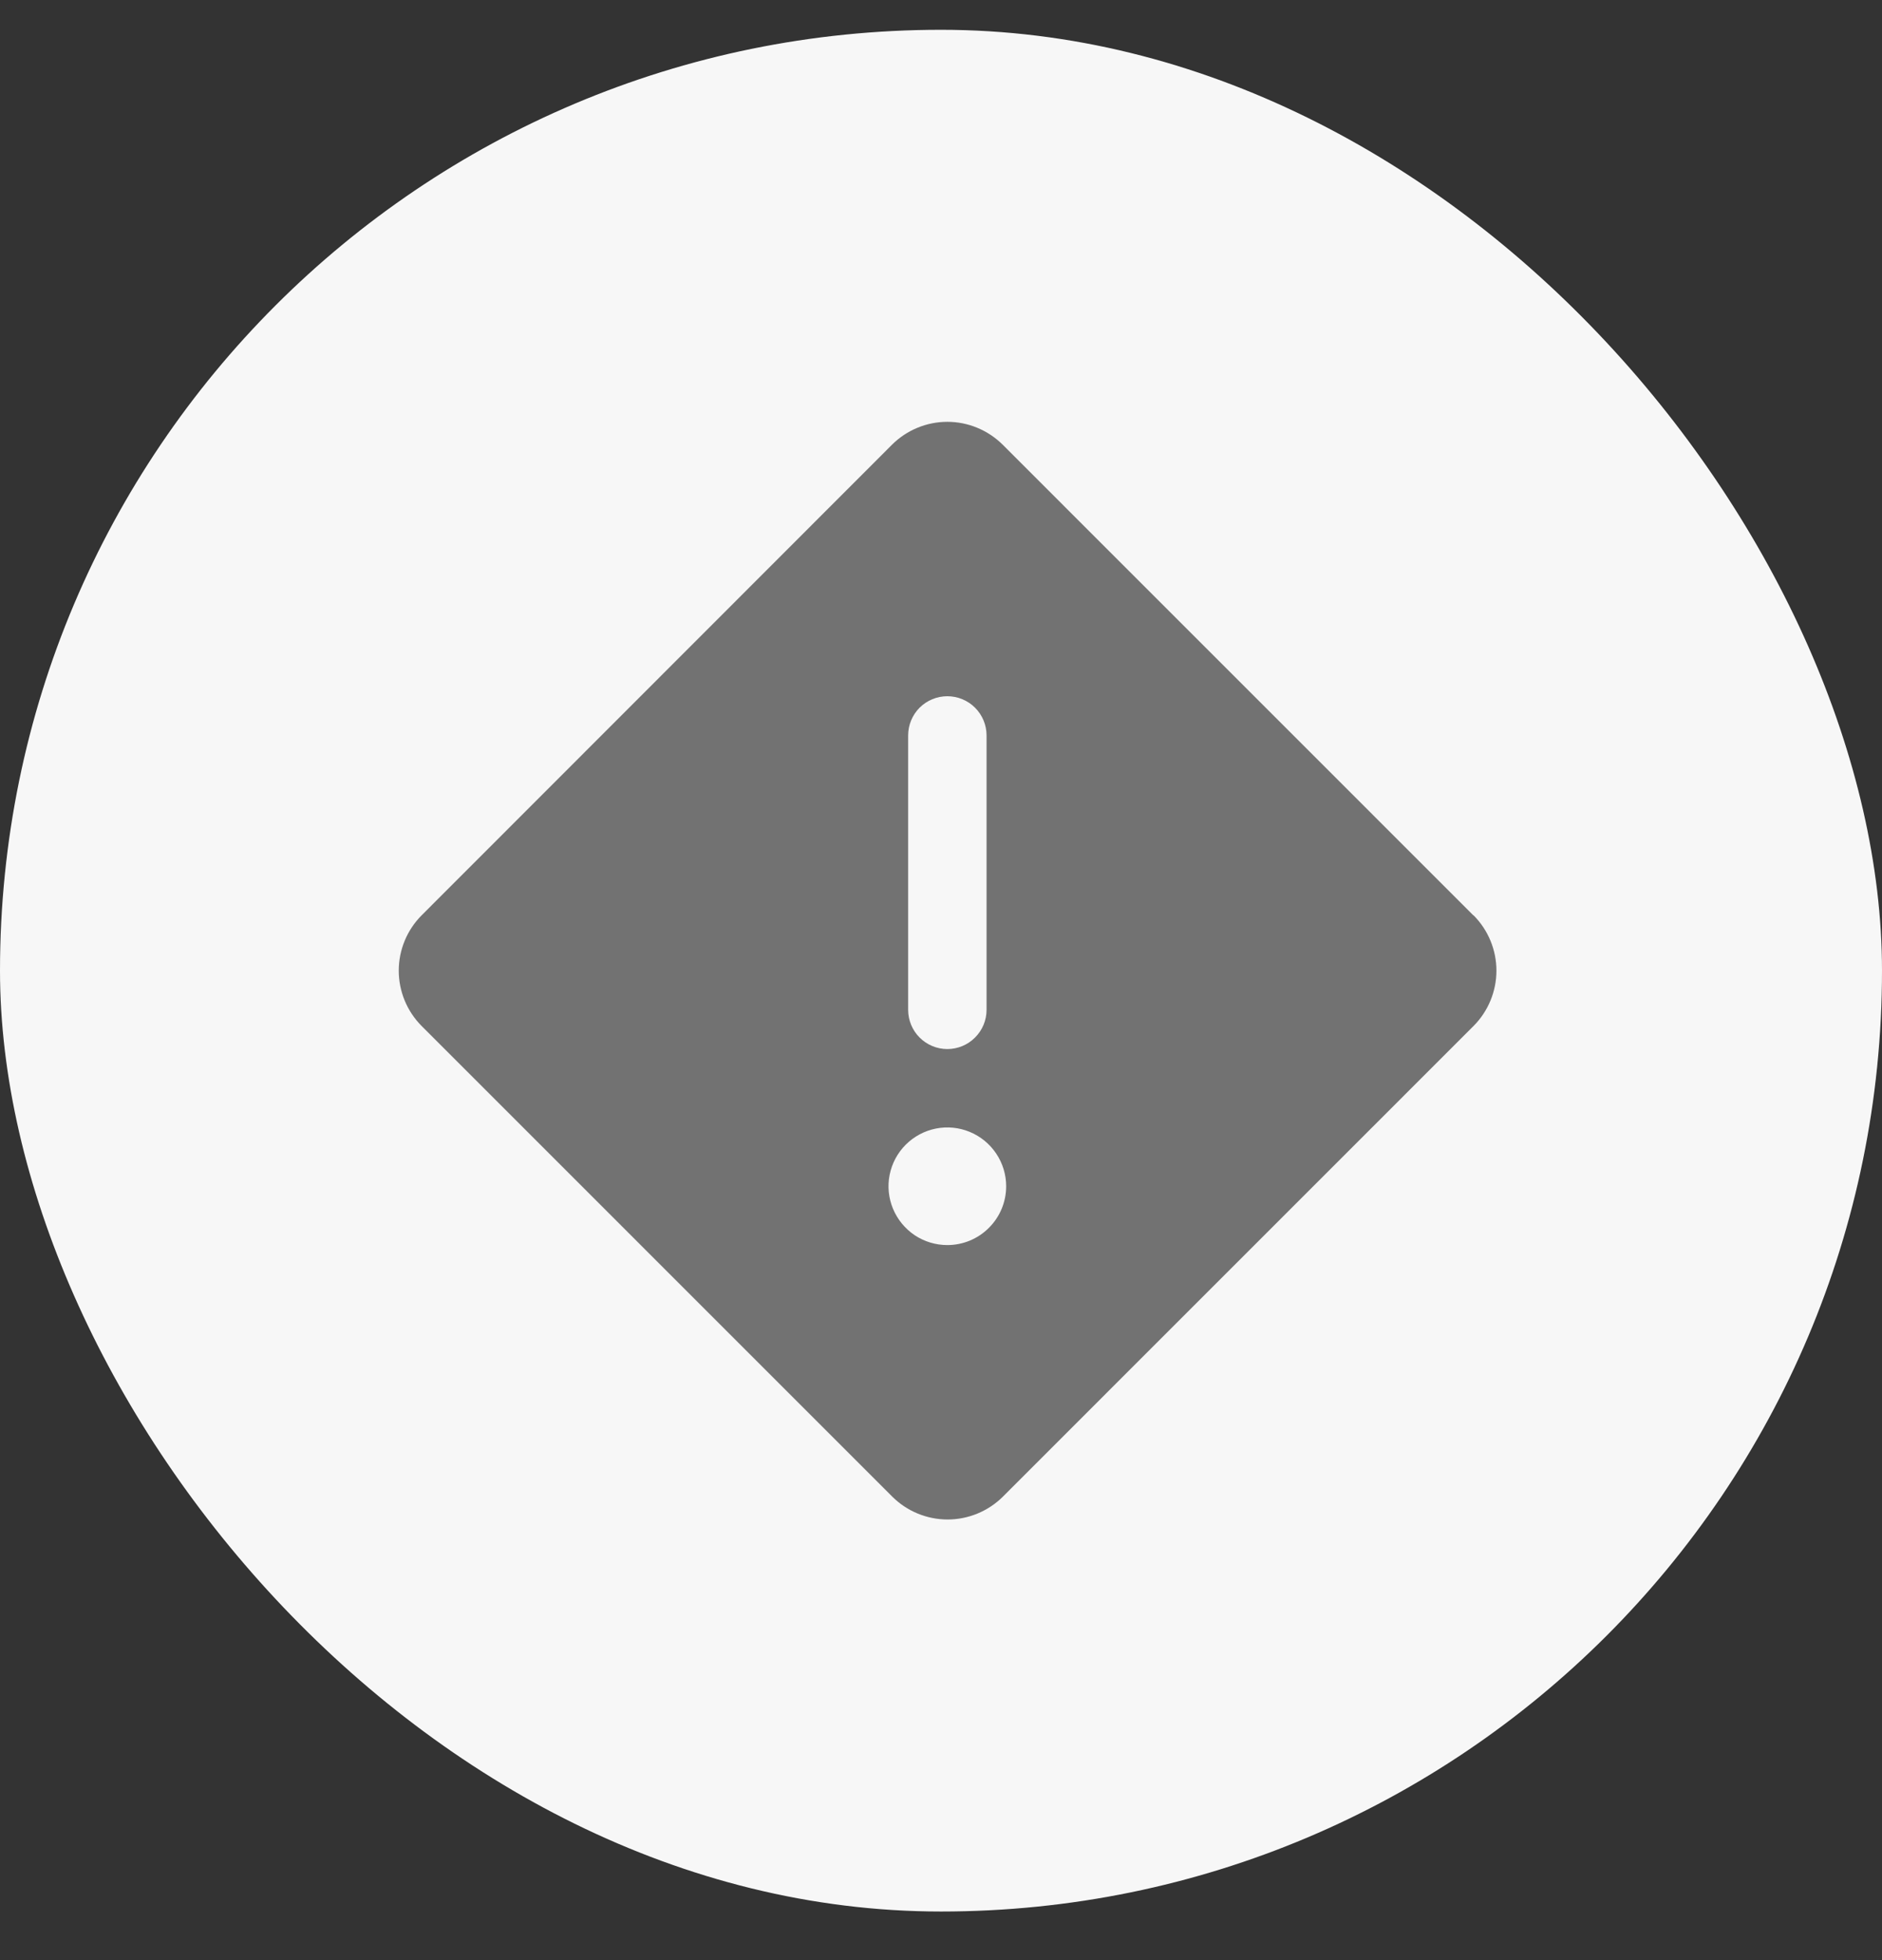
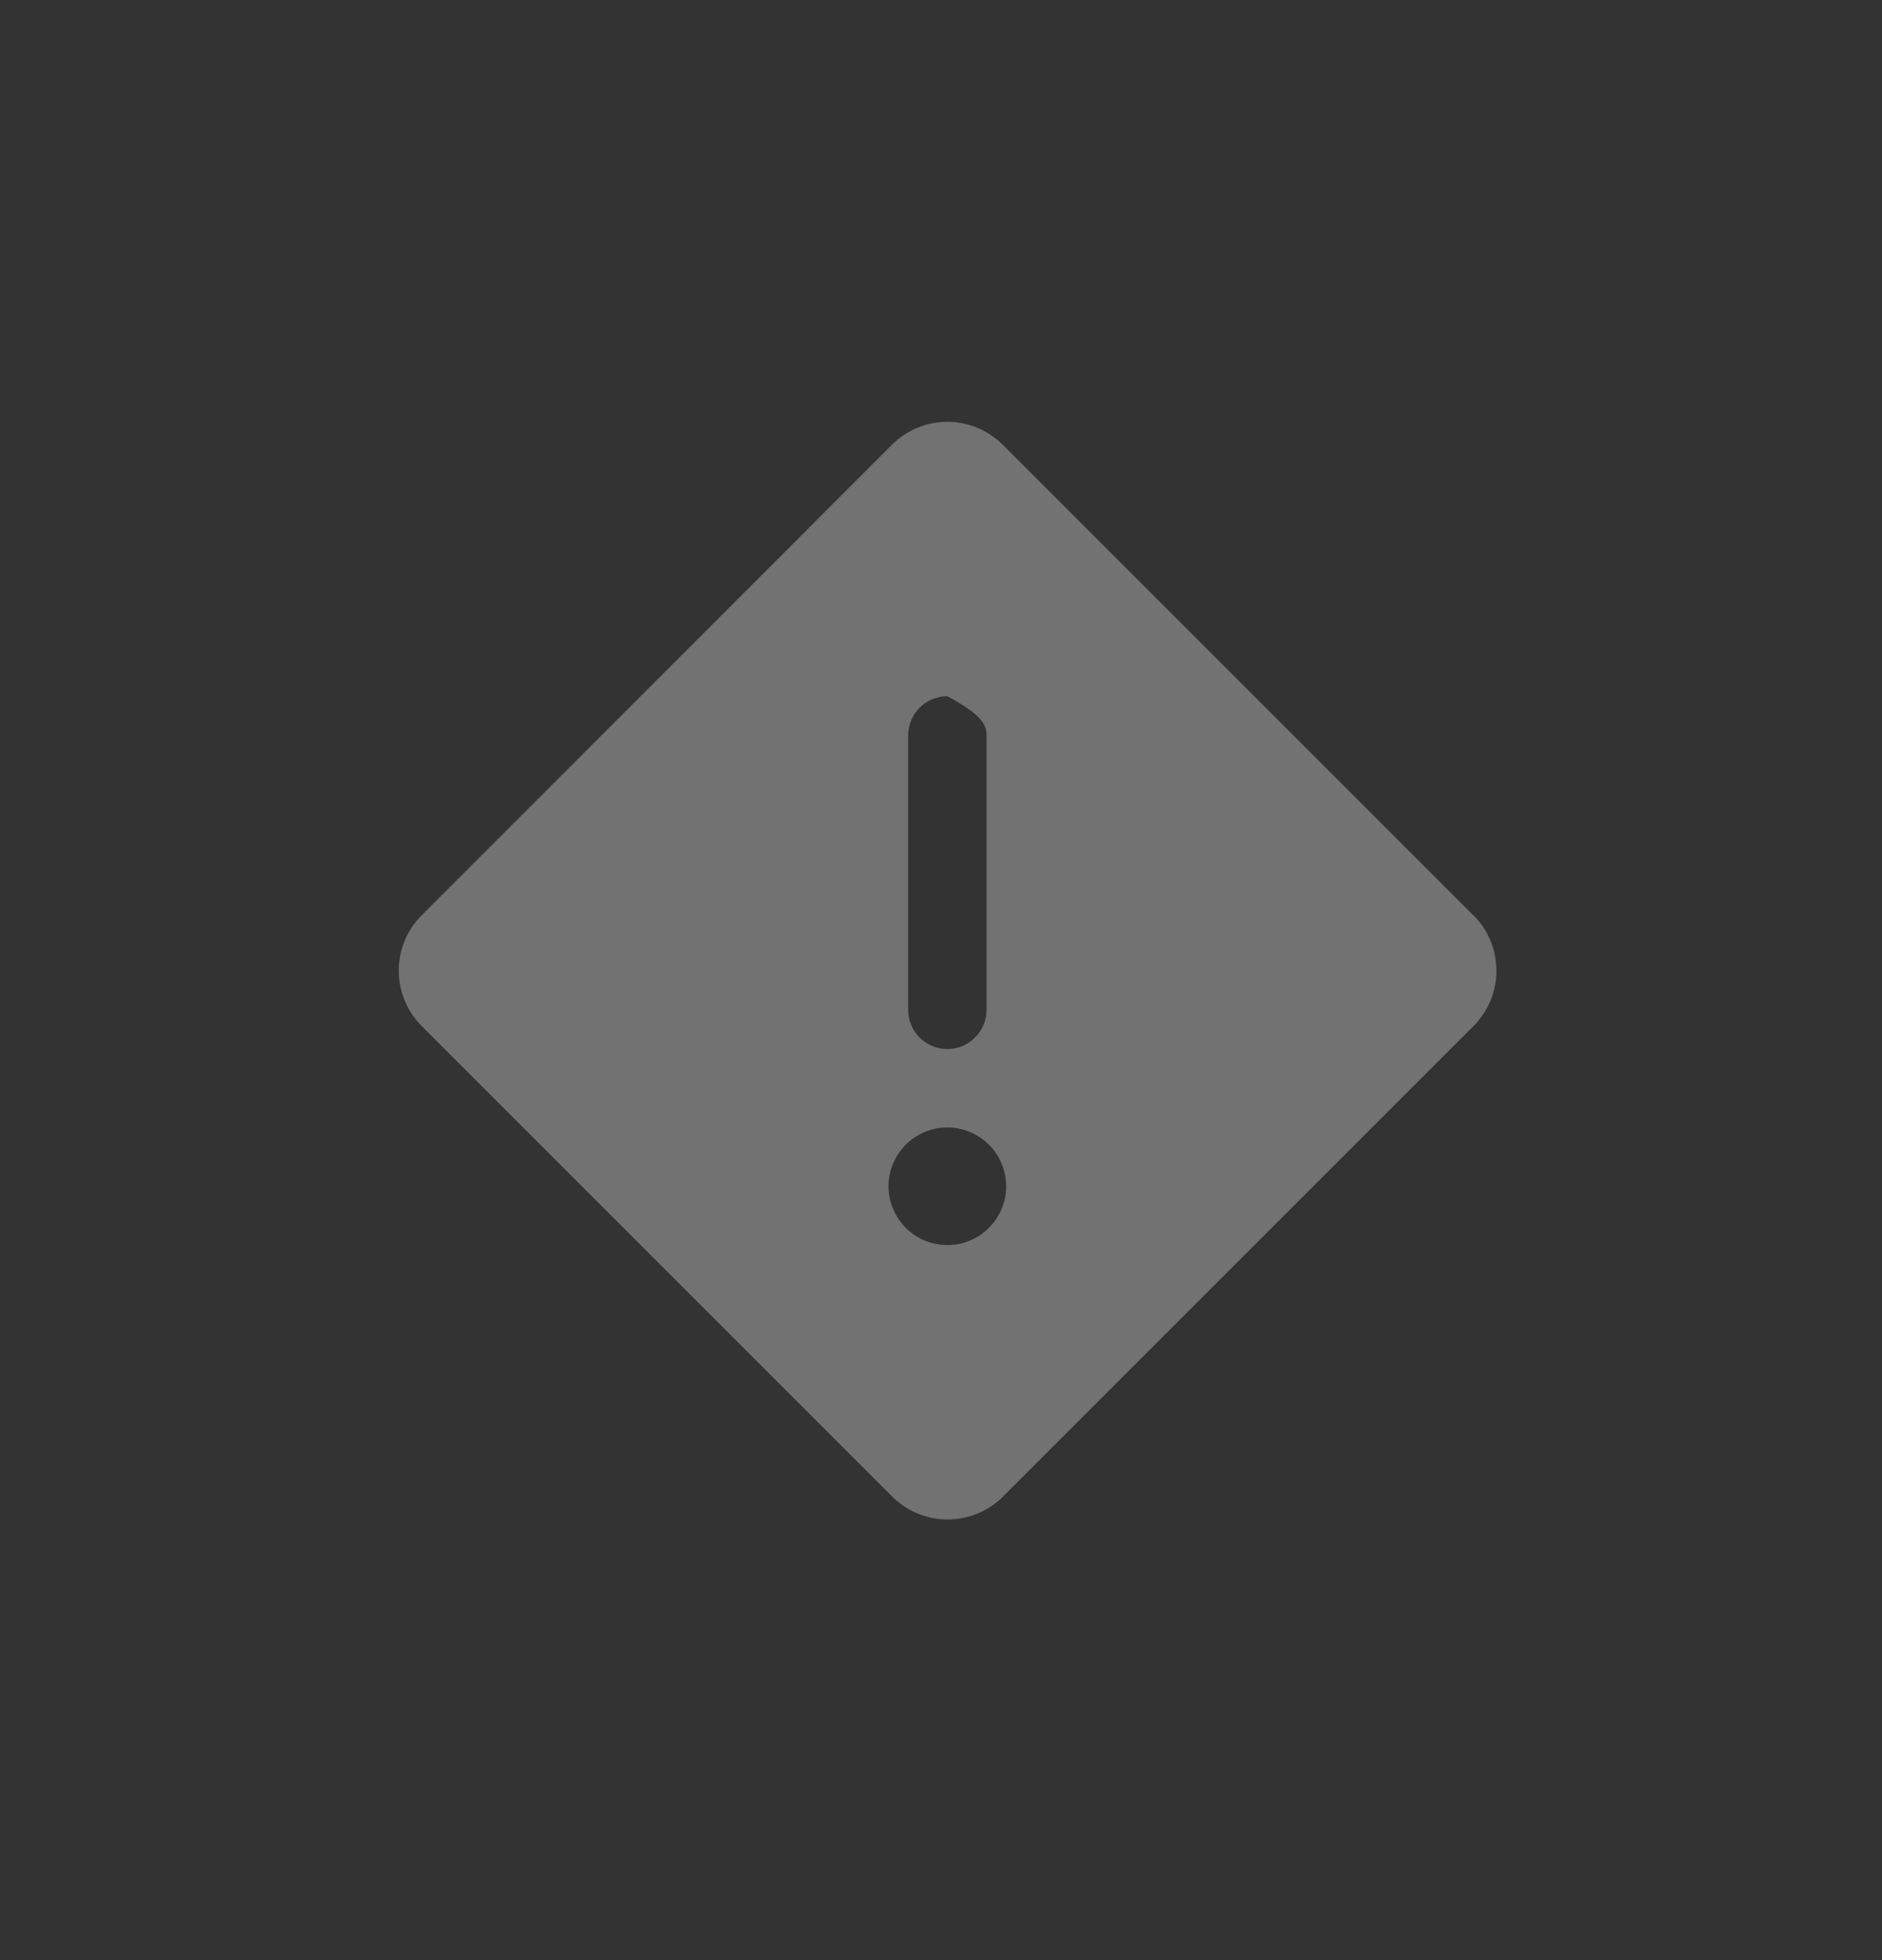
<svg xmlns="http://www.w3.org/2000/svg" width="24" height="25" viewBox="0 0 24 25" fill="none">
  <rect x="0" y="0" width="24" height="25" fill="#333333" stroke="none" />
-   <rect y="0.38" width="24" height="24" rx="12" fill="#F7F7F7" />
-   <path d="M18.789 11.675L12.786 5.671C12.598 5.485 12.345 5.38 12.081 5.38C11.817 5.38 11.563 5.485 11.376 5.671L5.376 11.675C5.19 11.862 5.085 12.116 5.085 12.38C5.085 12.644 5.19 12.898 5.376 13.085L11.379 19.089C11.566 19.275 11.82 19.38 12.084 19.38C12.348 19.38 12.602 19.275 12.789 19.089L18.792 13.085C18.978 12.898 19.083 12.644 19.083 12.38C19.083 12.116 18.978 11.862 18.792 11.675H18.789ZM11.581 9.38C11.581 9.247 11.634 9.12 11.727 9.026C11.821 8.933 11.948 8.88 12.081 8.88C12.213 8.88 12.341 8.933 12.434 9.026C12.528 9.12 12.581 9.247 12.581 9.38V12.88C12.581 13.012 12.528 13.14 12.434 13.233C12.341 13.327 12.213 13.38 12.081 13.38C11.948 13.38 11.821 13.327 11.727 13.233C11.634 13.14 11.581 13.012 11.581 12.88V9.38ZM12.081 15.88C11.932 15.88 11.787 15.836 11.664 15.754C11.541 15.671 11.445 15.554 11.388 15.417C11.331 15.28 11.316 15.129 11.345 14.984C11.374 14.838 11.446 14.704 11.55 14.6C11.655 14.495 11.789 14.423 11.935 14.394C12.08 14.365 12.231 14.38 12.368 14.437C12.505 14.494 12.622 14.59 12.704 14.713C12.787 14.837 12.831 14.982 12.831 15.13C12.831 15.329 12.752 15.52 12.611 15.66C12.471 15.801 12.28 15.88 12.081 15.88Z" fill="#727272" />
+   <path d="M18.789 11.675L12.786 5.671C12.598 5.485 12.345 5.38 12.081 5.38C11.817 5.38 11.563 5.485 11.376 5.671L5.376 11.675C5.19 11.862 5.085 12.116 5.085 12.38C5.085 12.644 5.19 12.898 5.376 13.085L11.379 19.089C11.566 19.275 11.82 19.38 12.084 19.38C12.348 19.38 12.602 19.275 12.789 19.089L18.792 13.085C18.978 12.898 19.083 12.644 19.083 12.38C19.083 12.116 18.978 11.862 18.792 11.675H18.789ZM11.581 9.38C11.581 9.247 11.634 9.12 11.727 9.026C11.821 8.933 11.948 8.88 12.081 8.88C12.528 9.12 12.581 9.247 12.581 9.38V12.88C12.581 13.012 12.528 13.14 12.434 13.233C12.341 13.327 12.213 13.38 12.081 13.38C11.948 13.38 11.821 13.327 11.727 13.233C11.634 13.14 11.581 13.012 11.581 12.88V9.38ZM12.081 15.88C11.932 15.88 11.787 15.836 11.664 15.754C11.541 15.671 11.445 15.554 11.388 15.417C11.331 15.28 11.316 15.129 11.345 14.984C11.374 14.838 11.446 14.704 11.55 14.6C11.655 14.495 11.789 14.423 11.935 14.394C12.08 14.365 12.231 14.38 12.368 14.437C12.505 14.494 12.622 14.59 12.704 14.713C12.787 14.837 12.831 14.982 12.831 15.13C12.831 15.329 12.752 15.52 12.611 15.66C12.471 15.801 12.28 15.88 12.081 15.88Z" fill="#727272" />
</svg>